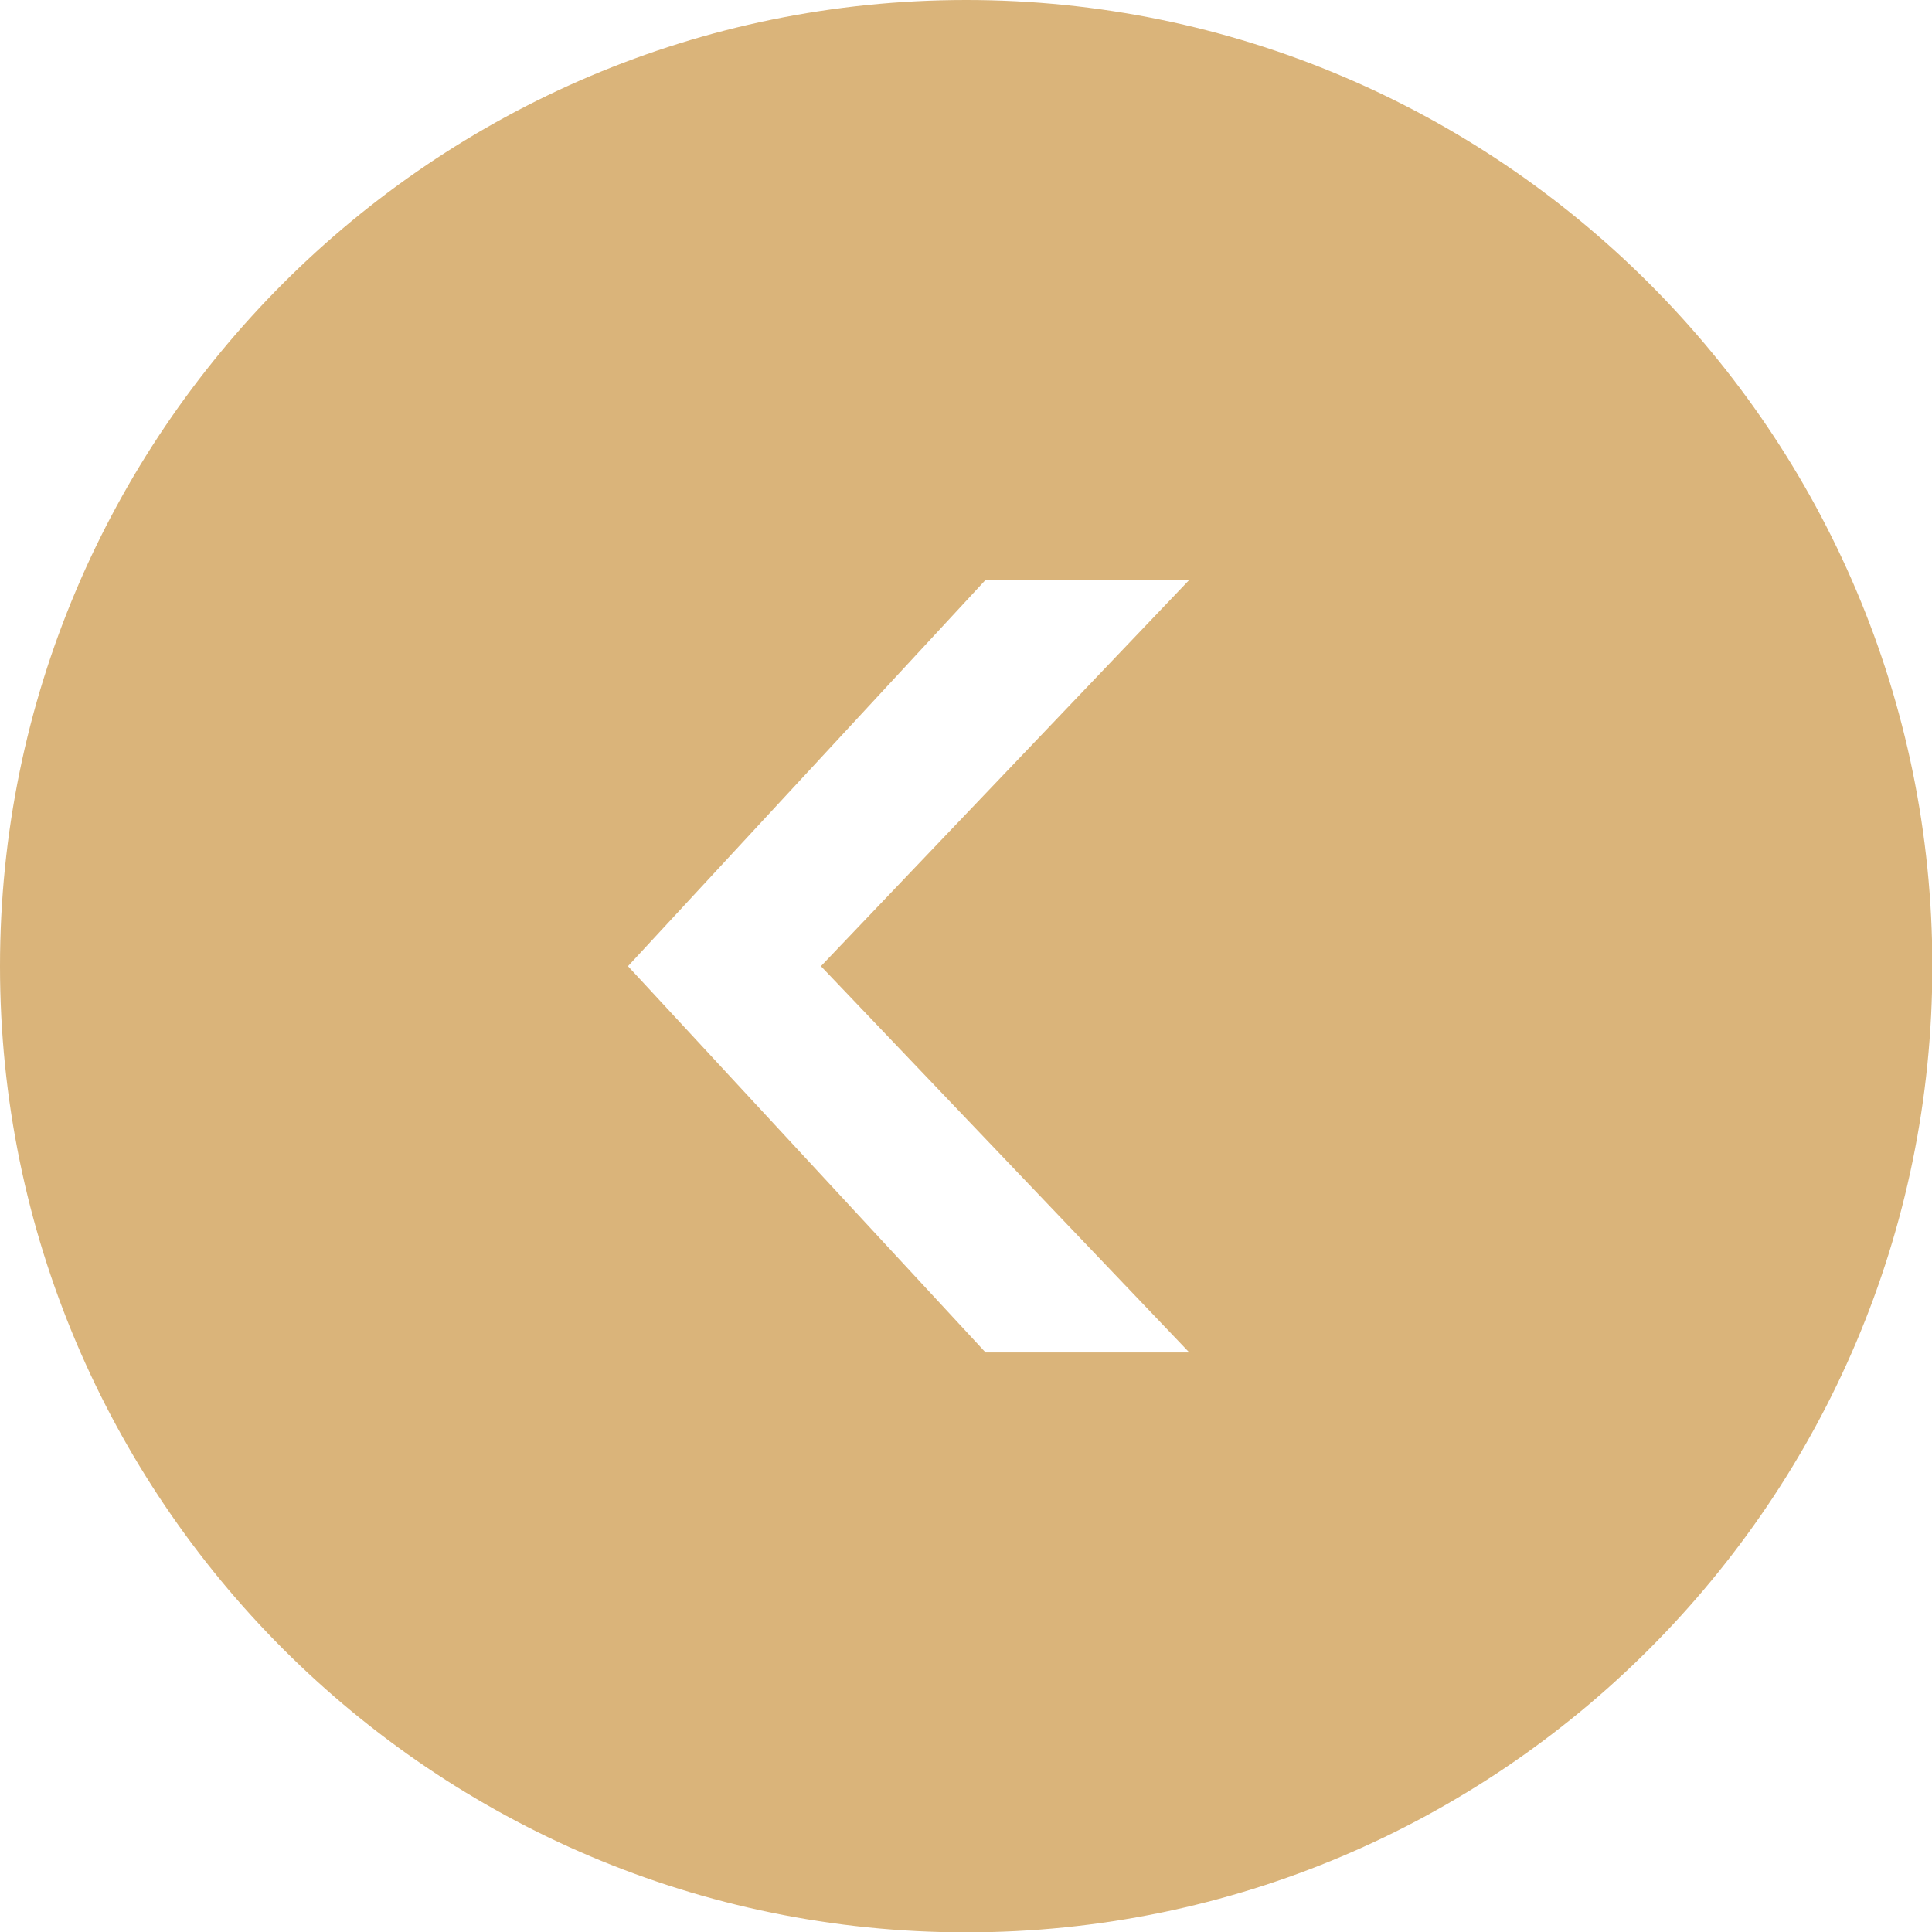
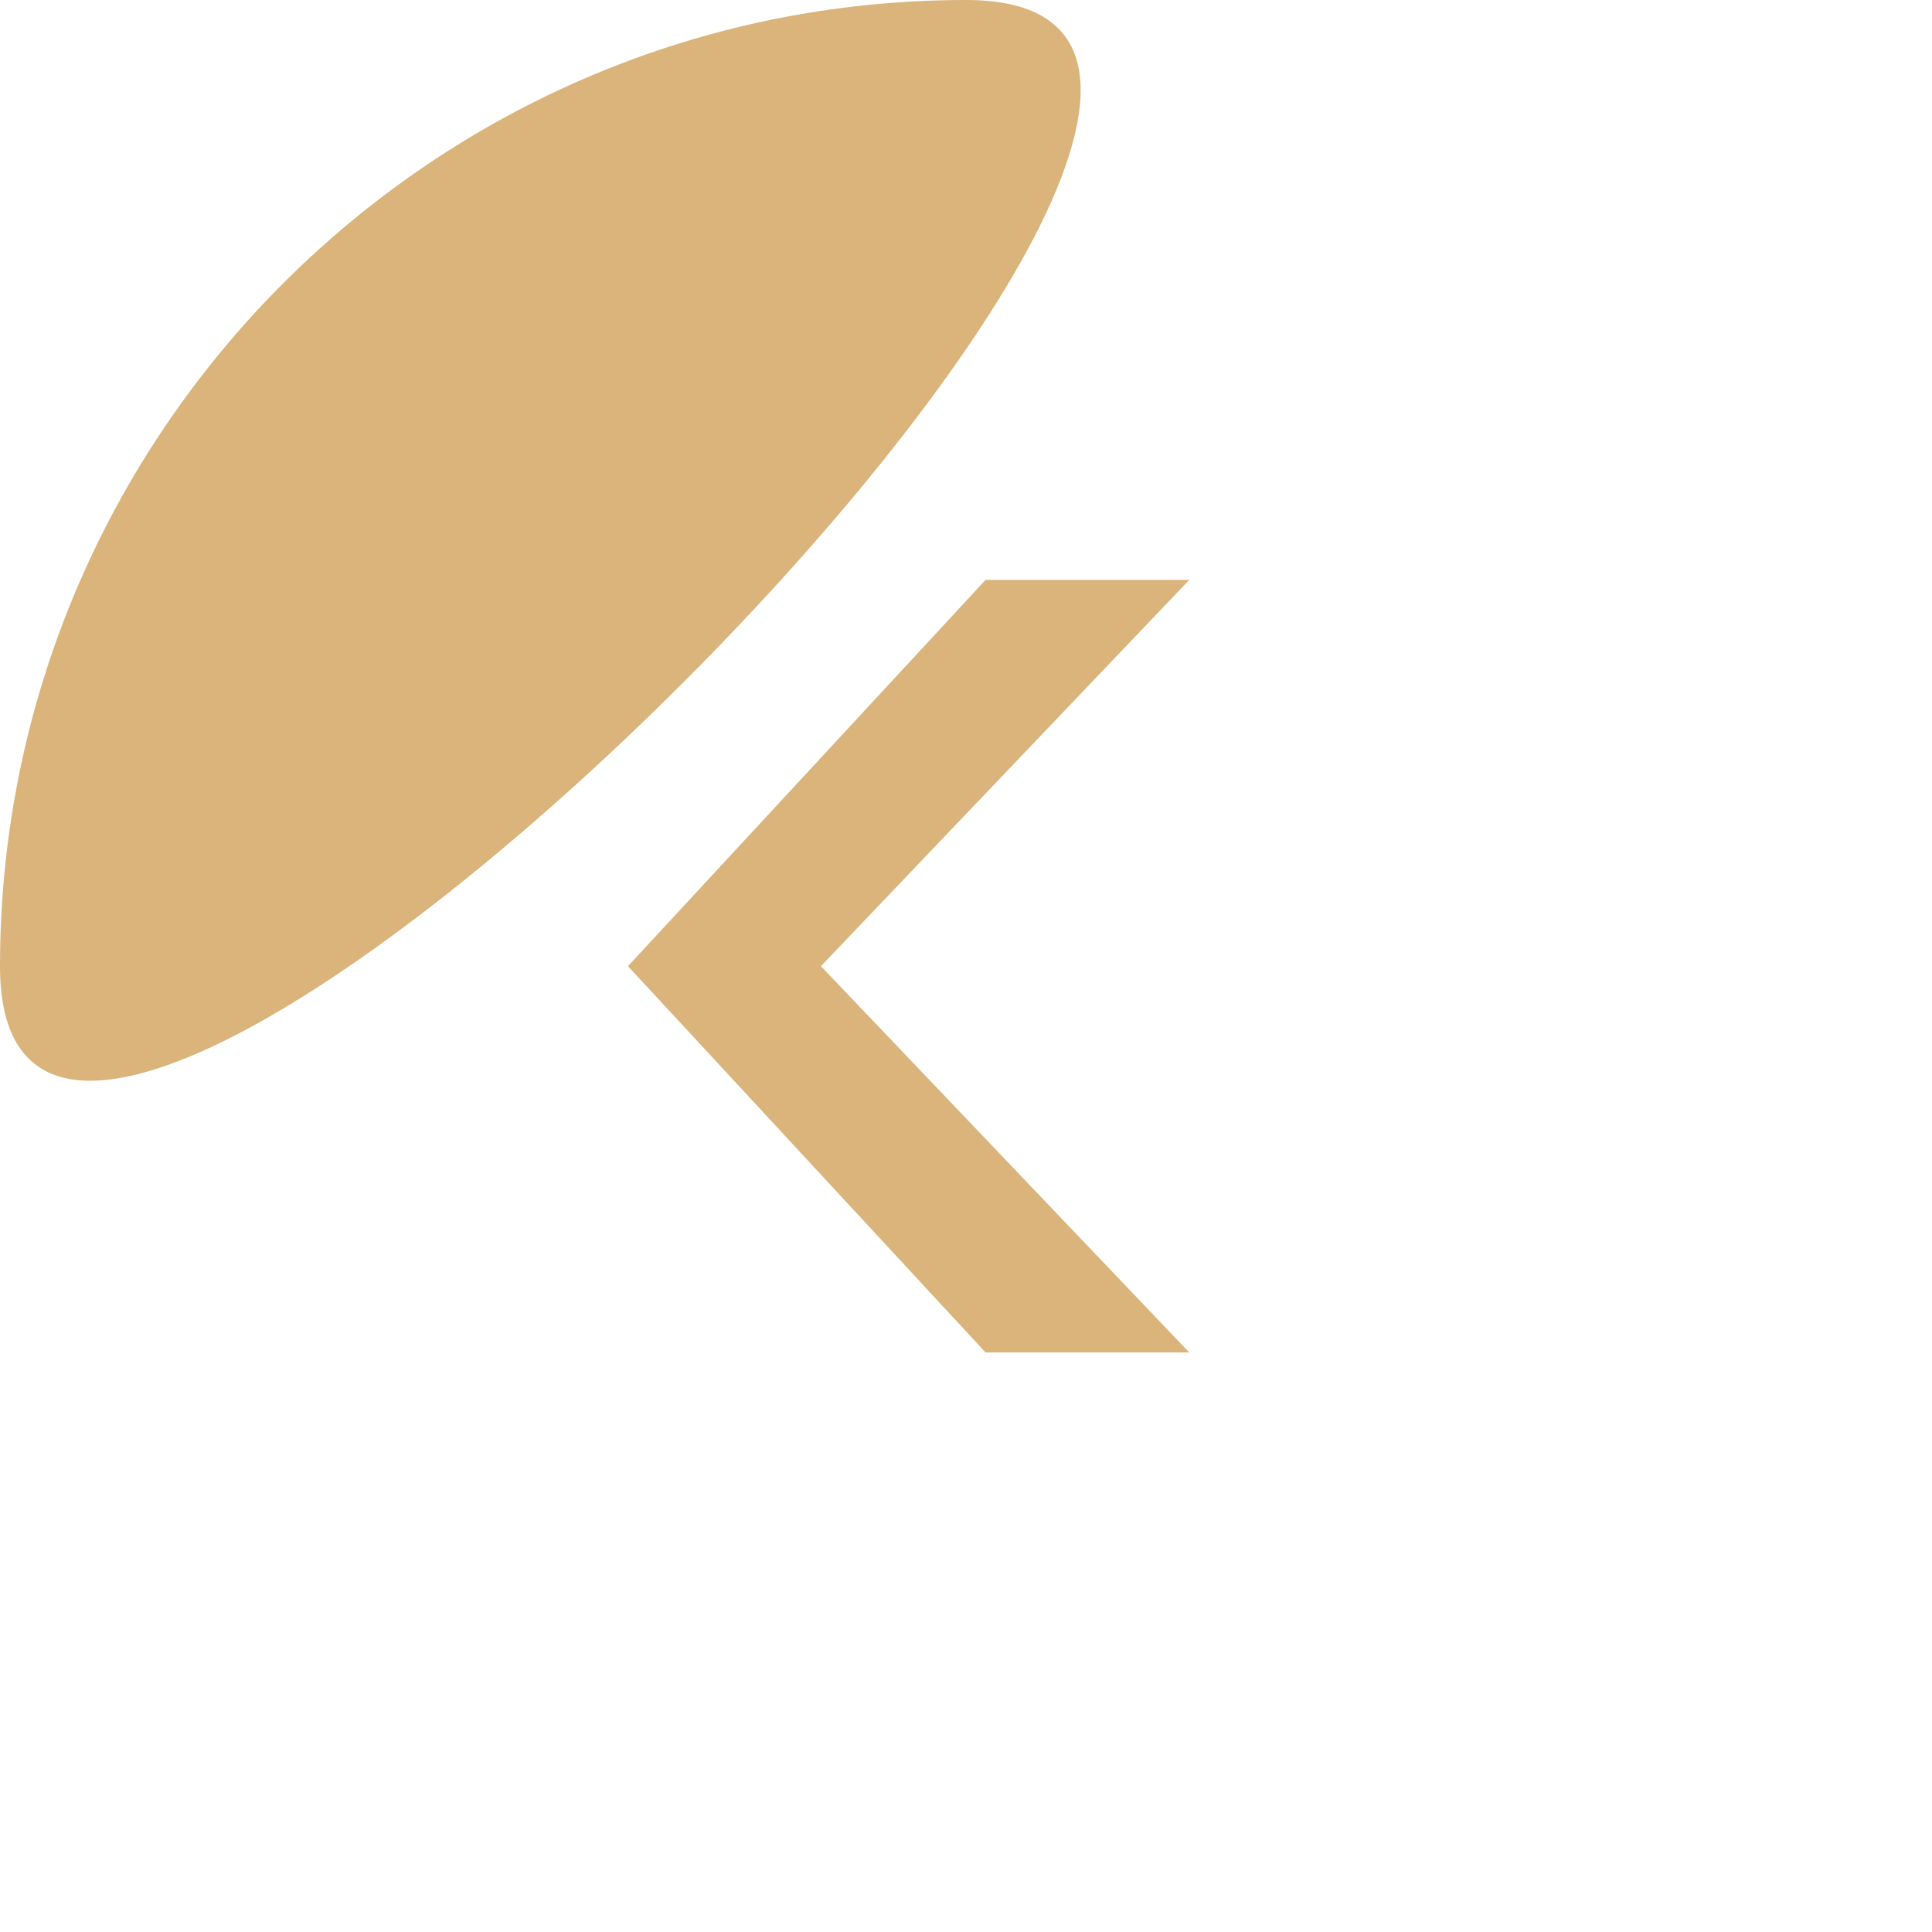
<svg xmlns="http://www.w3.org/2000/svg" id="Layer_2" viewBox="0 0 53.87 53.87">
  <defs>
    <style>.cls-1{fill:#dab47a;stroke-width:0px;}</style>
  </defs>
  <g id="Layer_1-2">
-     <path class="cls-1" d="M26.94,0C12.08,0,0,12.08,0,26.94s12.08,26.94,26.94,26.94,26.94-12.08,26.94-26.94S41.79,0,26.94,0ZM33.16,37.71h-5.68l-9.97-10.77,9.97-10.77h5.68l-10.27,10.77,10.27,10.77Z" />
+     <path class="cls-1" d="M26.94,0C12.08,0,0,12.08,0,26.94S41.79,0,26.94,0ZM33.16,37.71h-5.68l-9.97-10.77,9.97-10.77h5.68l-10.27,10.77,10.27,10.77Z" />
  </g>
</svg>